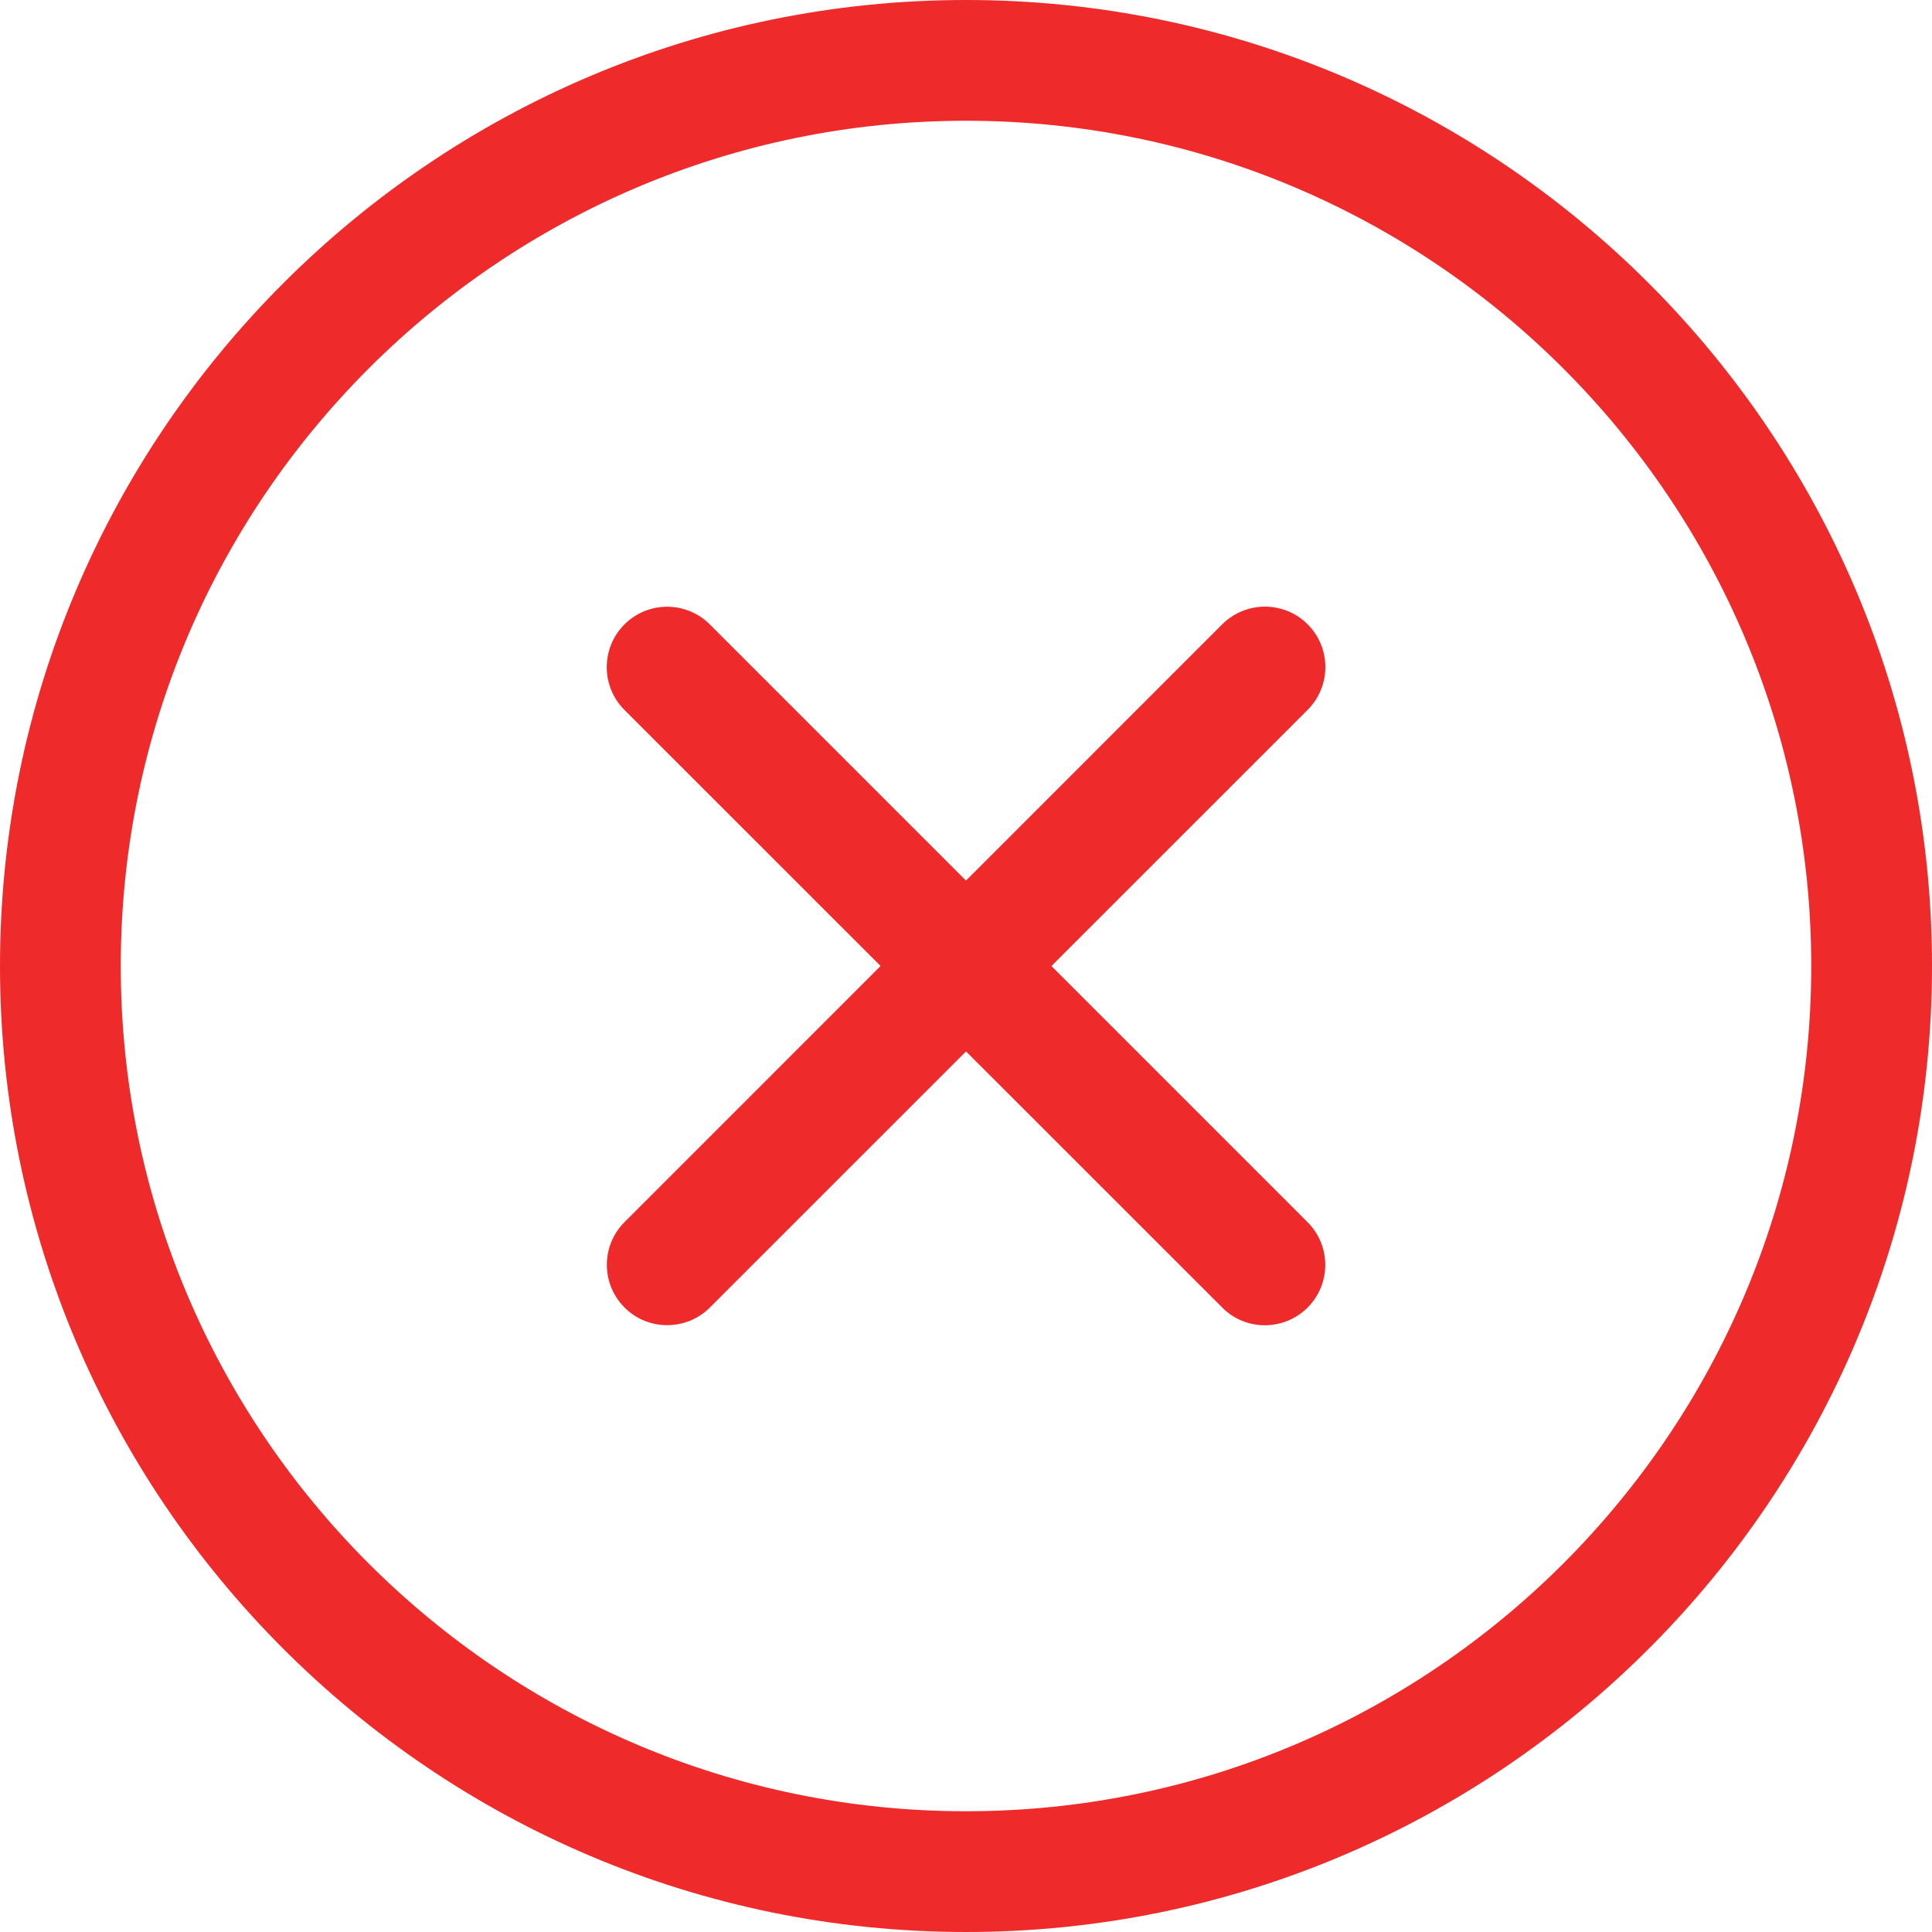
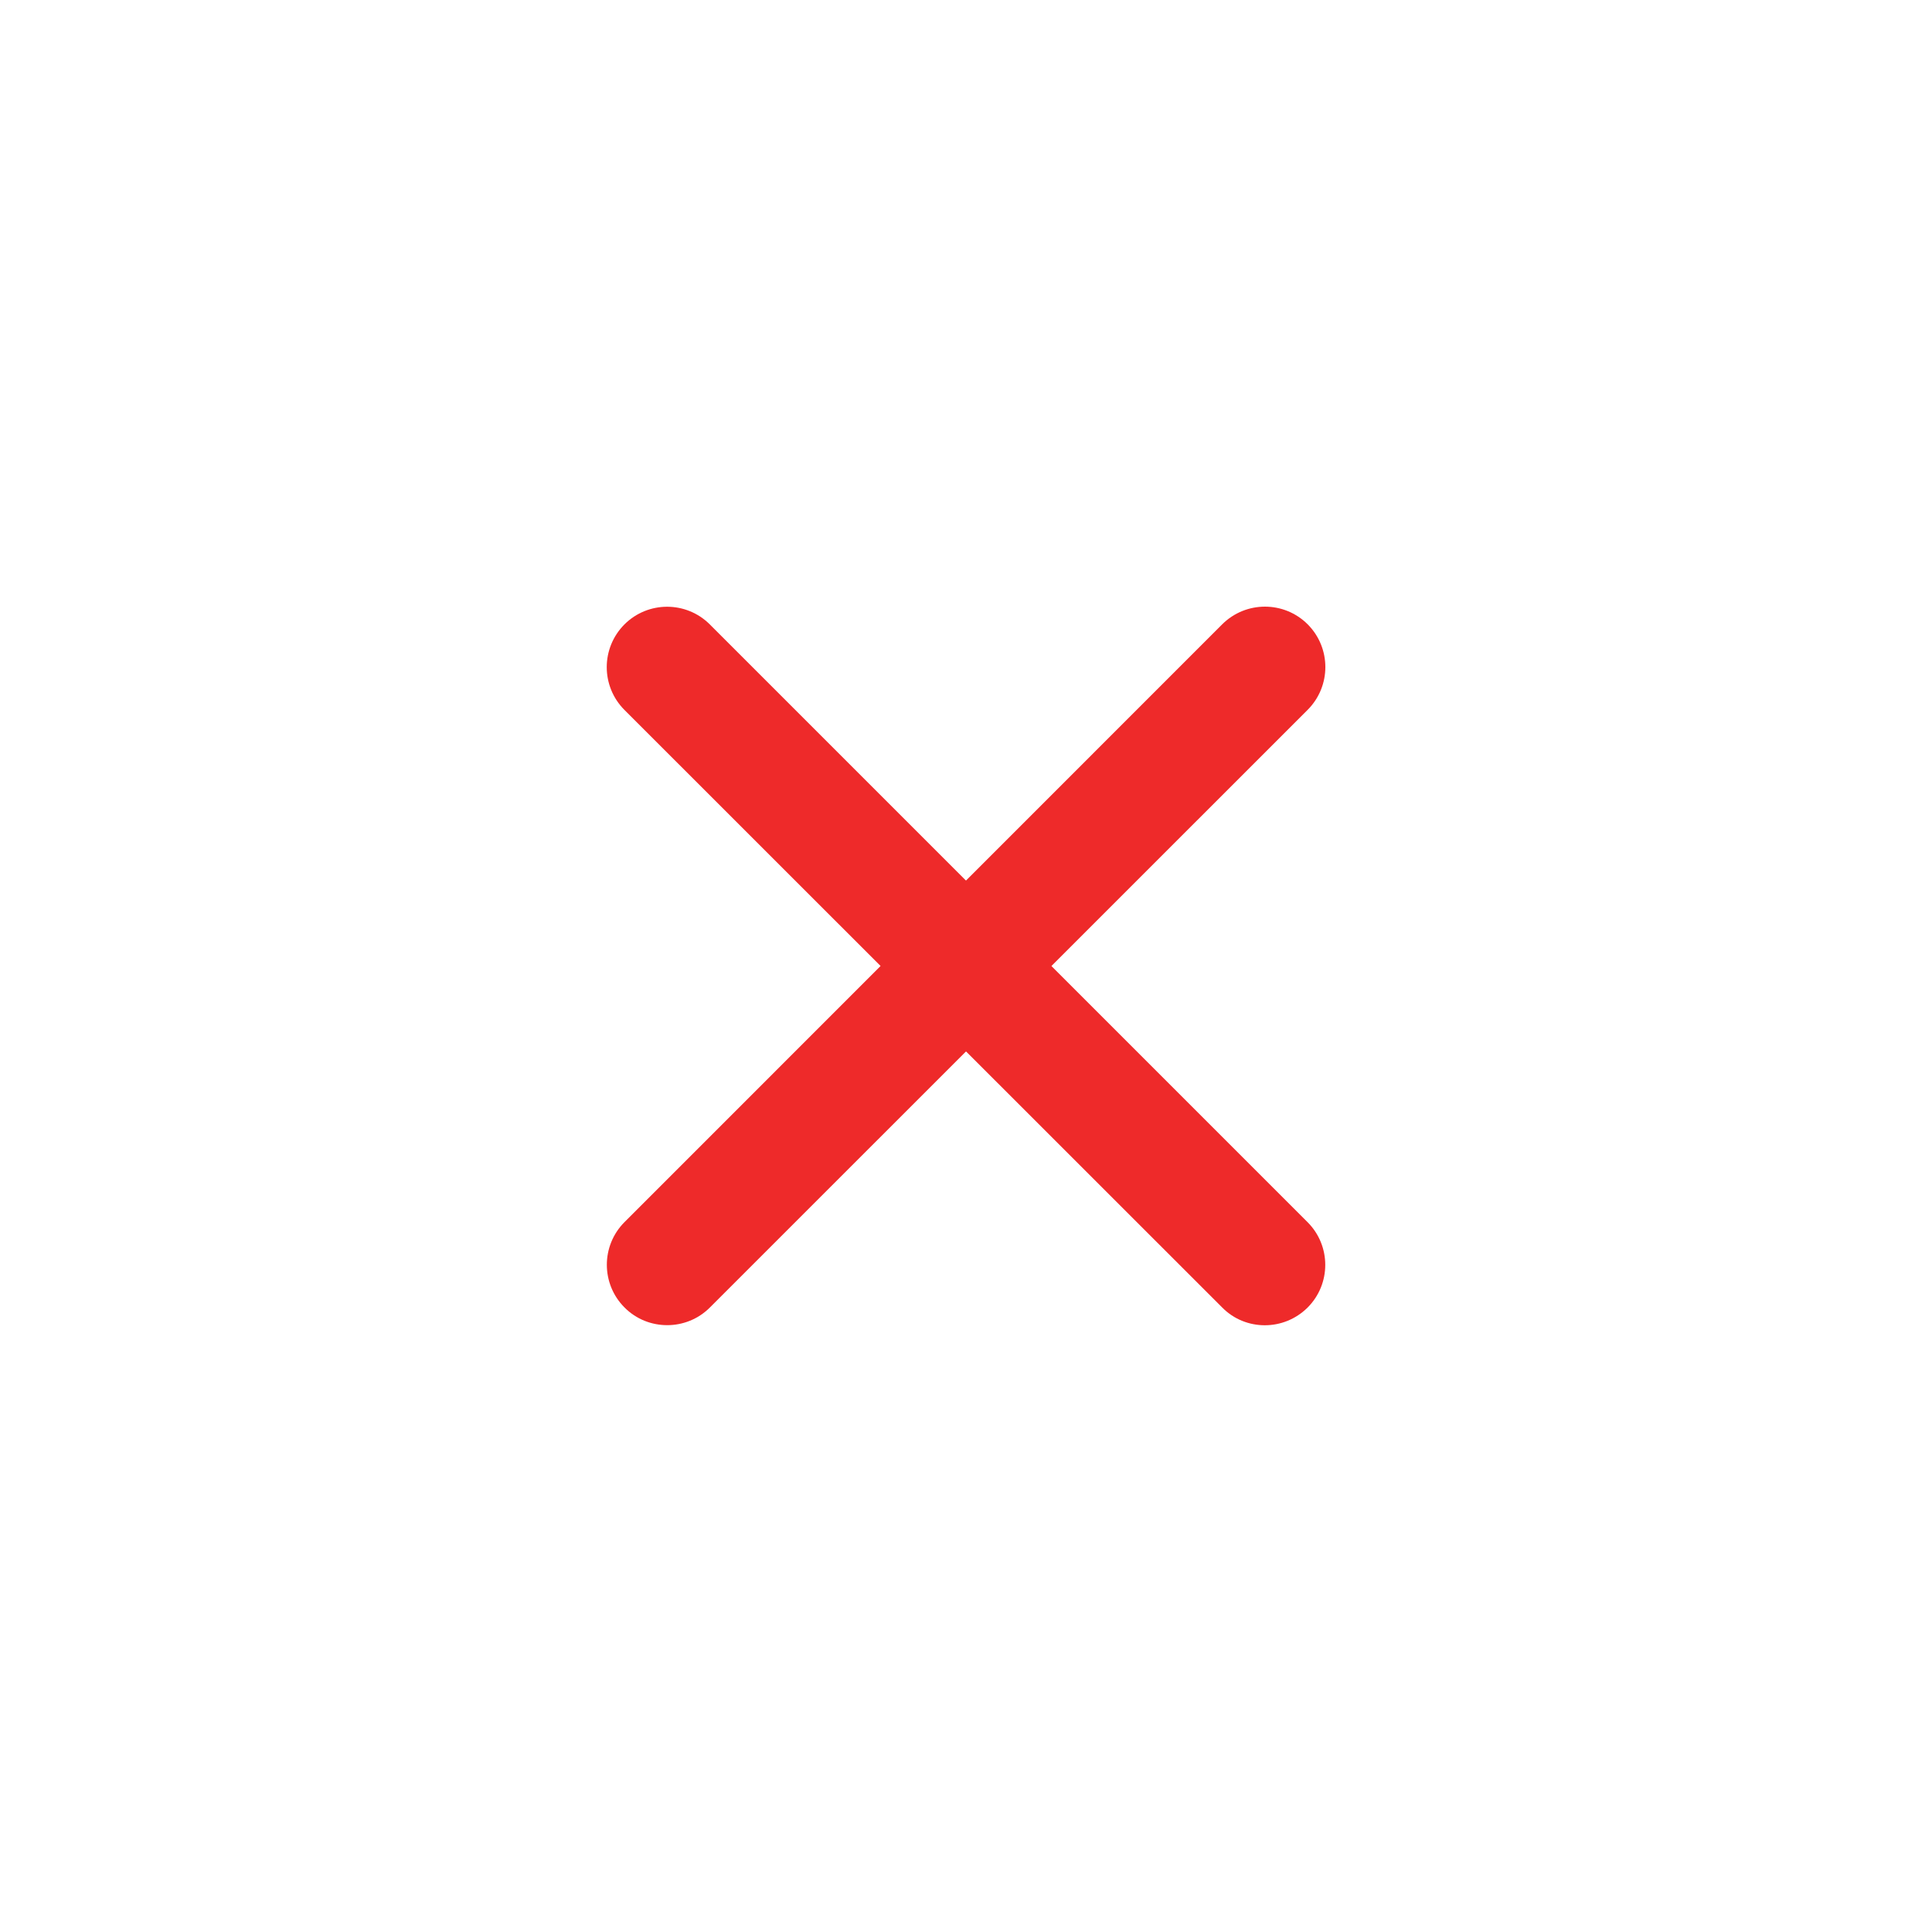
<svg xmlns="http://www.w3.org/2000/svg" width="20" height="20" viewBox="0 0 20 20" fill="none">
  <g clip-path="url(#clip0_834_2125)">
-     <path d="M10 20C4.486 20 0 15.514 0 10C0 4.486 4.486 0 10 0C15.514 0 20 4.486 20 10C20 15.514 15.514 20 10 20ZM10 1.25C5.175 1.25 1.25 5.175 1.25 10C1.25 14.825 5.175 18.75 10 18.75C14.825 18.75 18.75 14.825 18.75 10C18.75 5.175 14.825 1.25 10 1.25Z" fill="#EE2A2A" />
    <path d="M6.907 13.718C6.747 13.718 6.587 13.658 6.465 13.535C6.221 13.291 6.221 12.895 6.465 12.651L12.652 6.463C12.897 6.219 13.293 6.219 13.537 6.463C13.781 6.708 13.781 7.103 13.537 7.348L7.349 13.535C7.226 13.658 7.066 13.718 6.907 13.718Z" fill="#EE2A2A" />
    <path d="M13.093 13.719C12.933 13.719 12.773 13.658 12.652 13.535L6.464 7.349C6.22 7.104 6.22 6.709 6.464 6.464C6.708 6.22 7.104 6.22 7.348 6.464L13.536 12.652C13.78 12.896 13.78 13.292 13.536 13.536C13.413 13.658 13.253 13.719 13.093 13.719Z" fill="#EE2A2A" />
  </g>
  <defs>
    <clipPath id="clip0_834_2125">
      <rect width="20" height="20" fill="white" />
    </clipPath>
  </defs>
</svg>